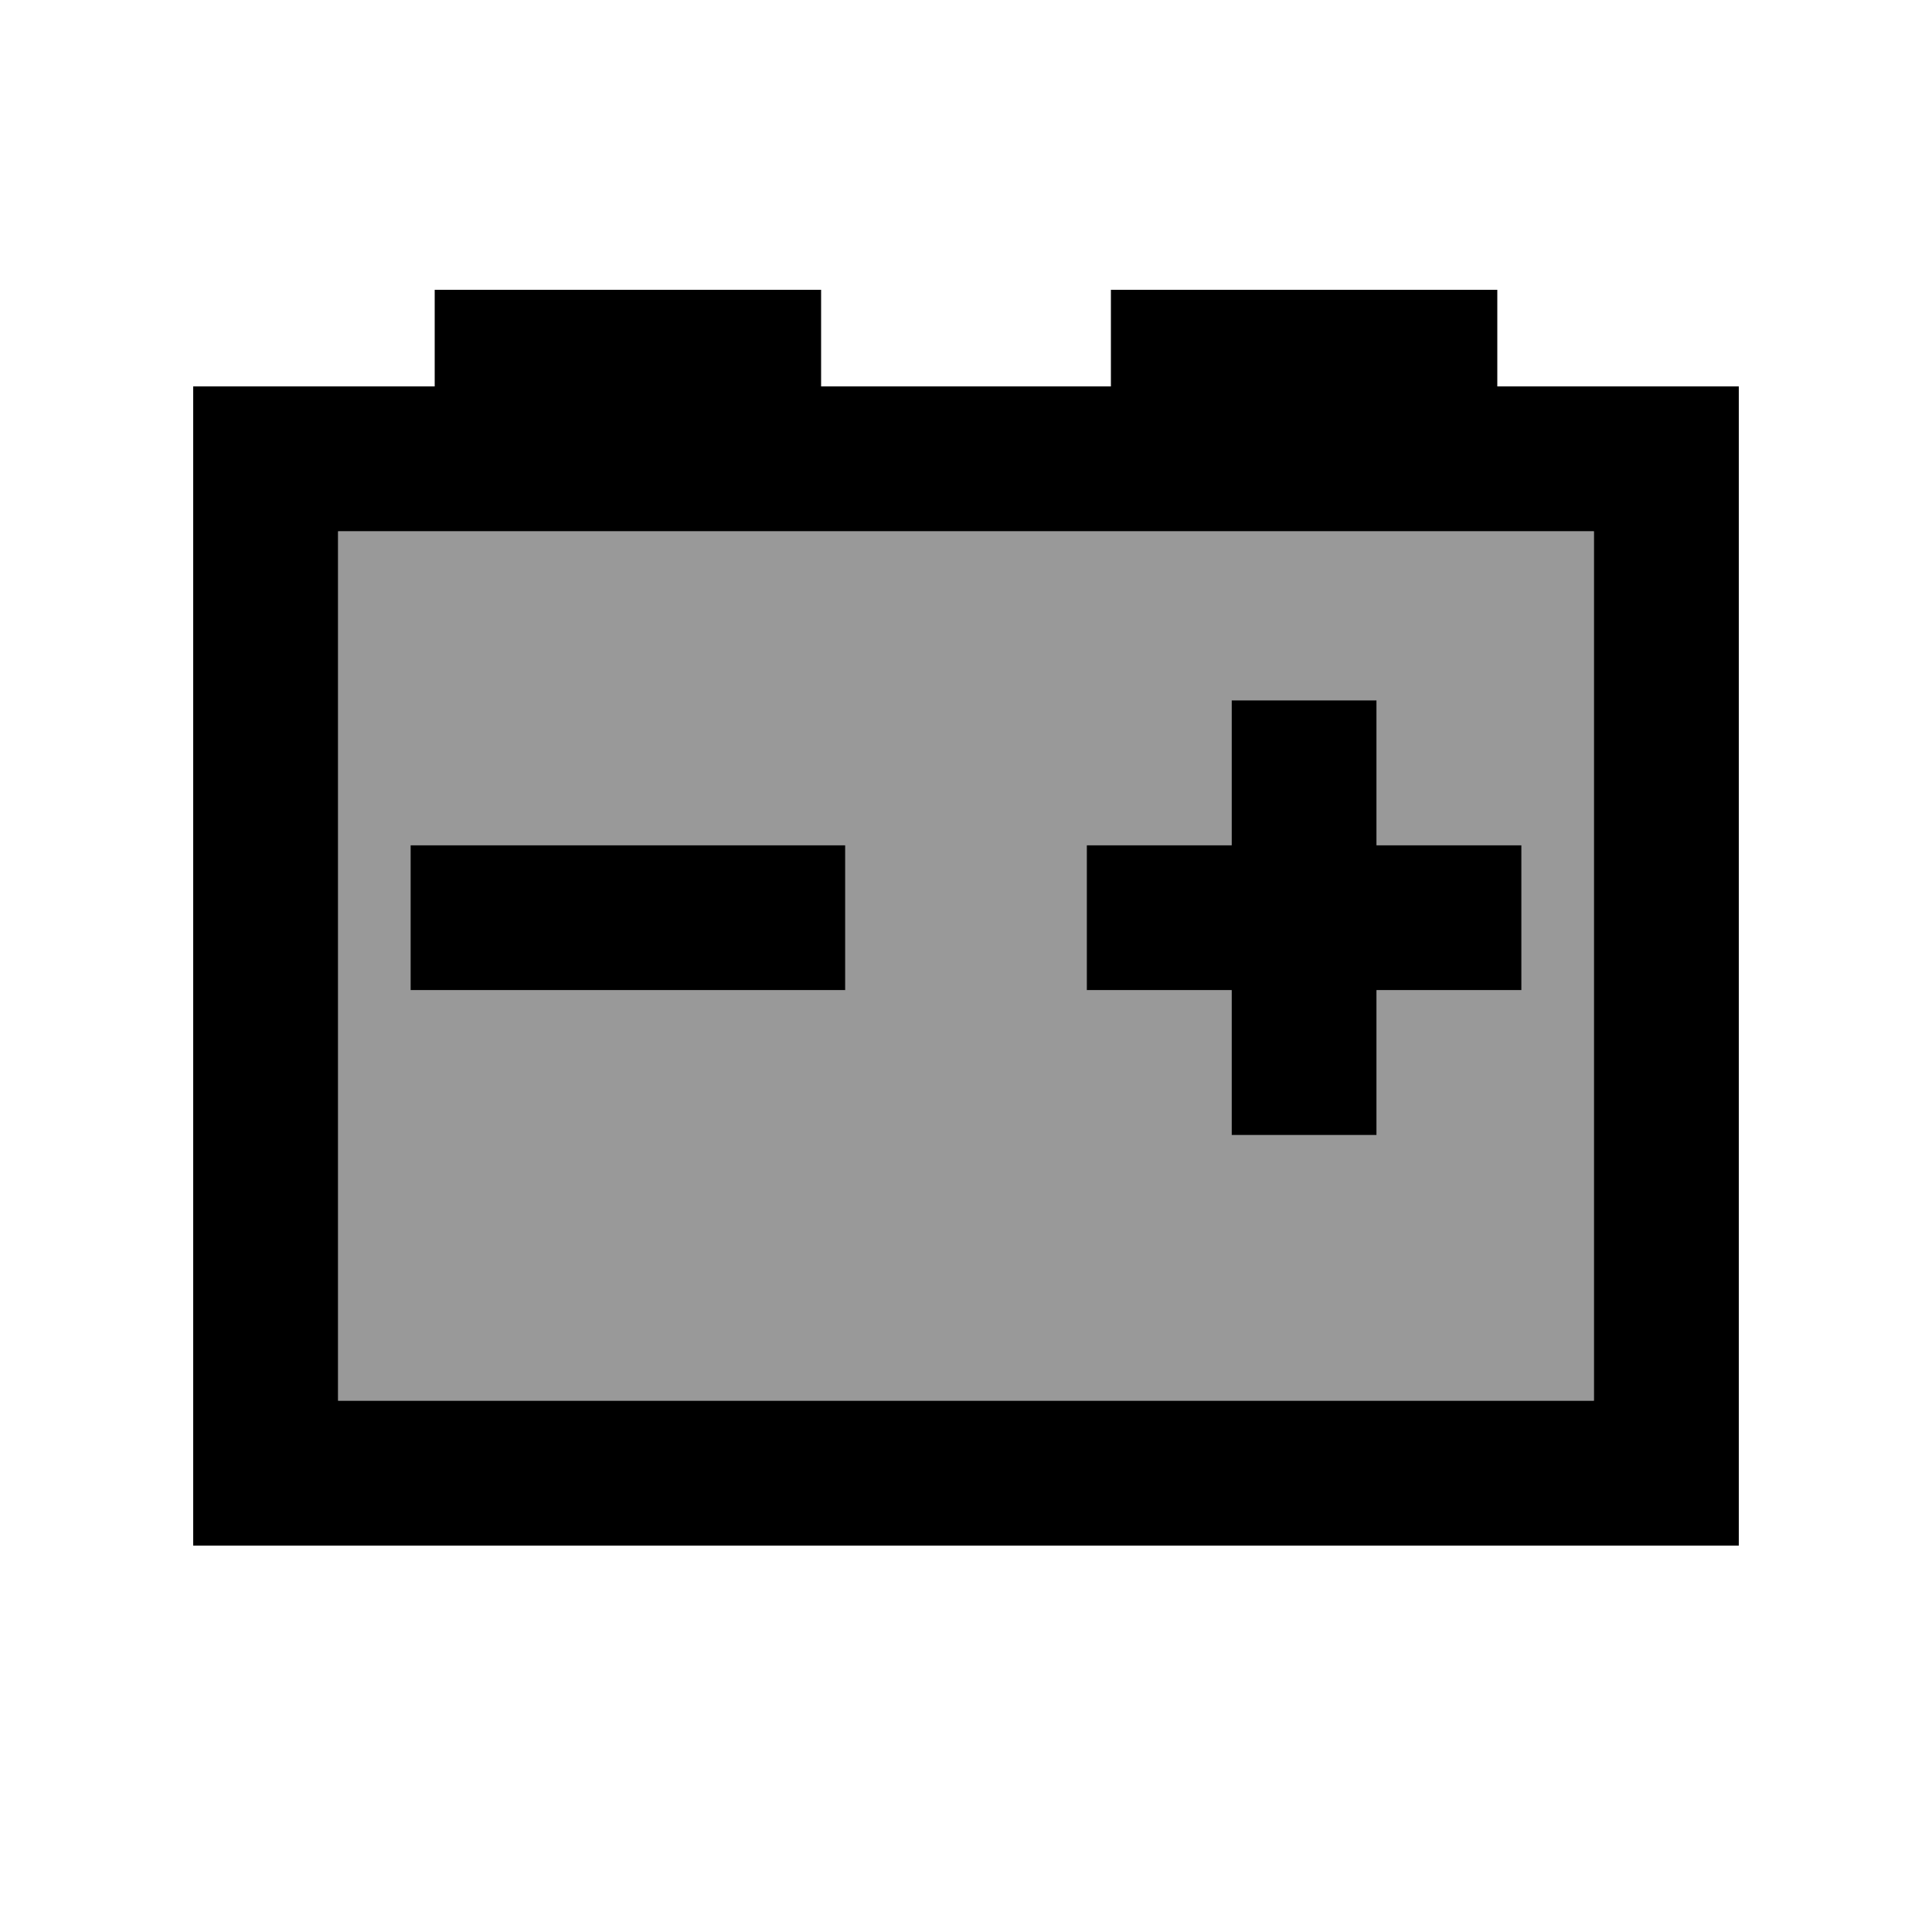
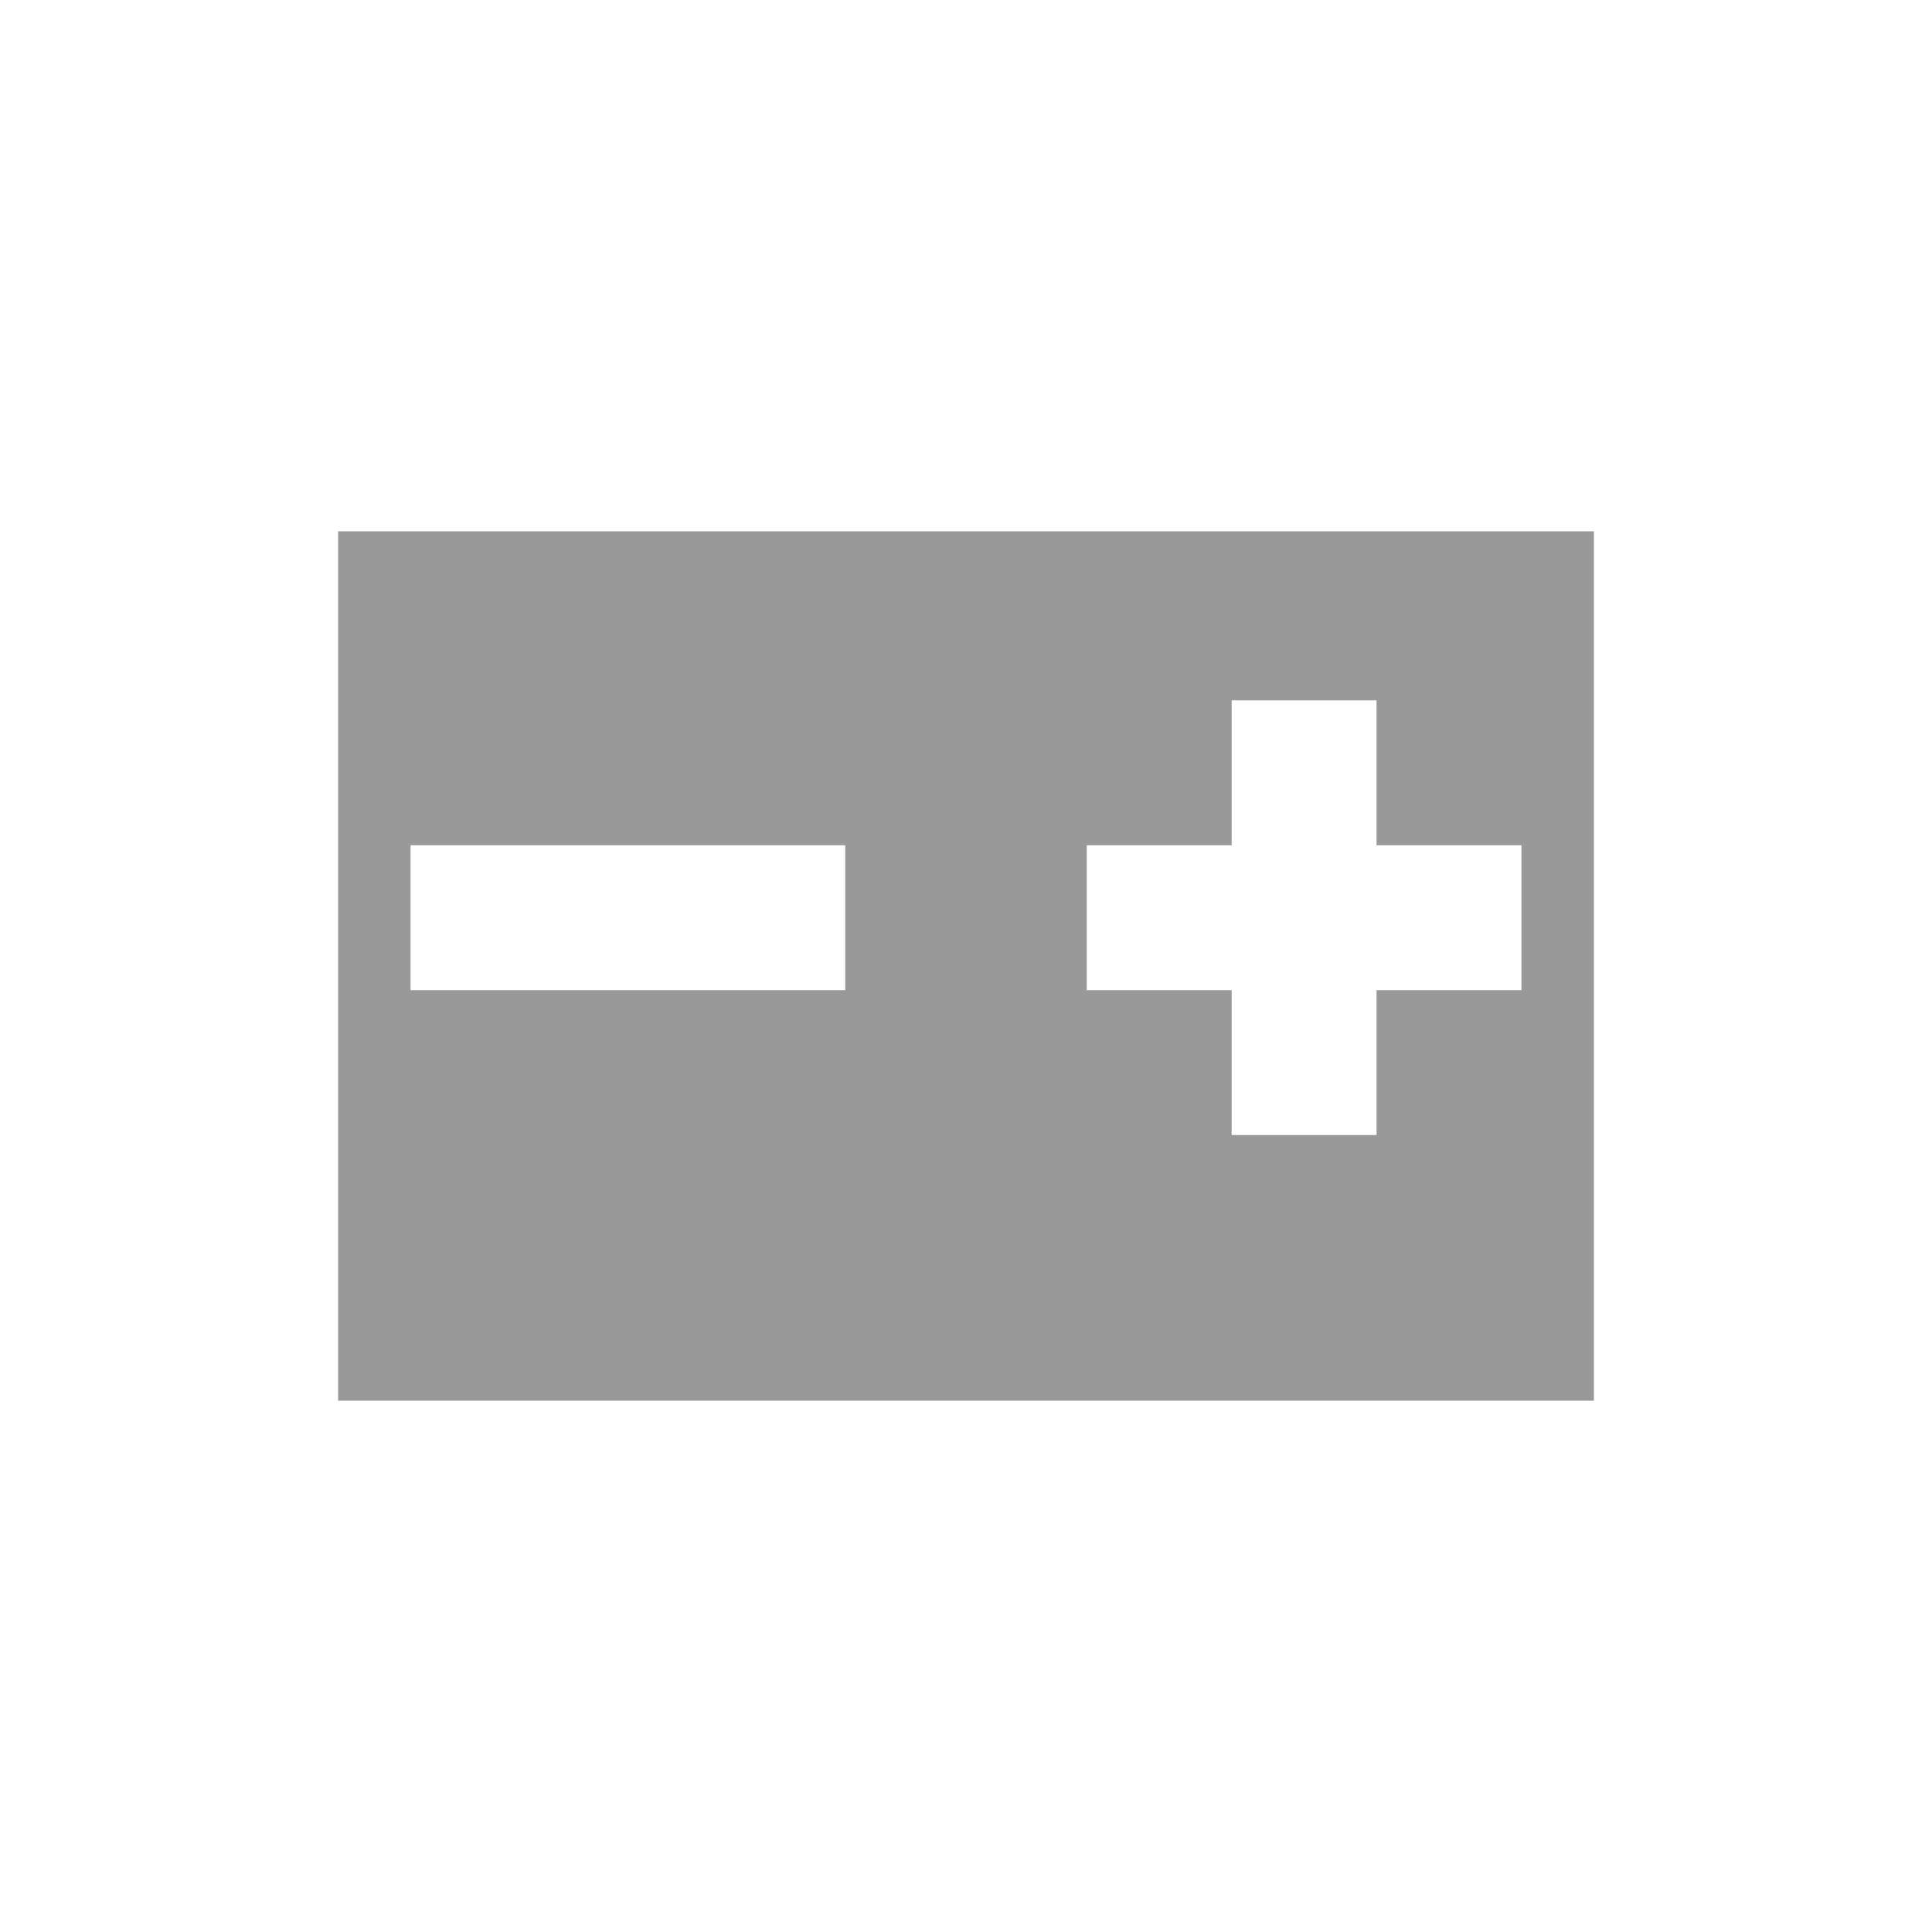
<svg xmlns="http://www.w3.org/2000/svg" viewBox="0 0 640 640">
  <path opacity=".4" fill="currentColor" d="M112 176L528 176L528 464L112 464L112 176zM136 280L136 328L280 328L280 280L136 280zM360 280L360 328L408 328L408 376L456 376L456 328L504 328L504 280L456 280L456 232L408 232L408 280L360 280z" />
-   <path fill="currentColor" d="M144 96L272 96L272 128L368 128L368 96L496 96L496 128L576 128L576 512L64 512L64 128L144 128L144 96zM112 176L112 464L528 464L528 176L112 176zM456 232L456 280L504 280L504 328L456 328L456 376L408 376L408 328L360 328L360 280L408 280L408 232L456 232zM160 280L280 280L280 328L136 328L136 280L160 280z" />
</svg>